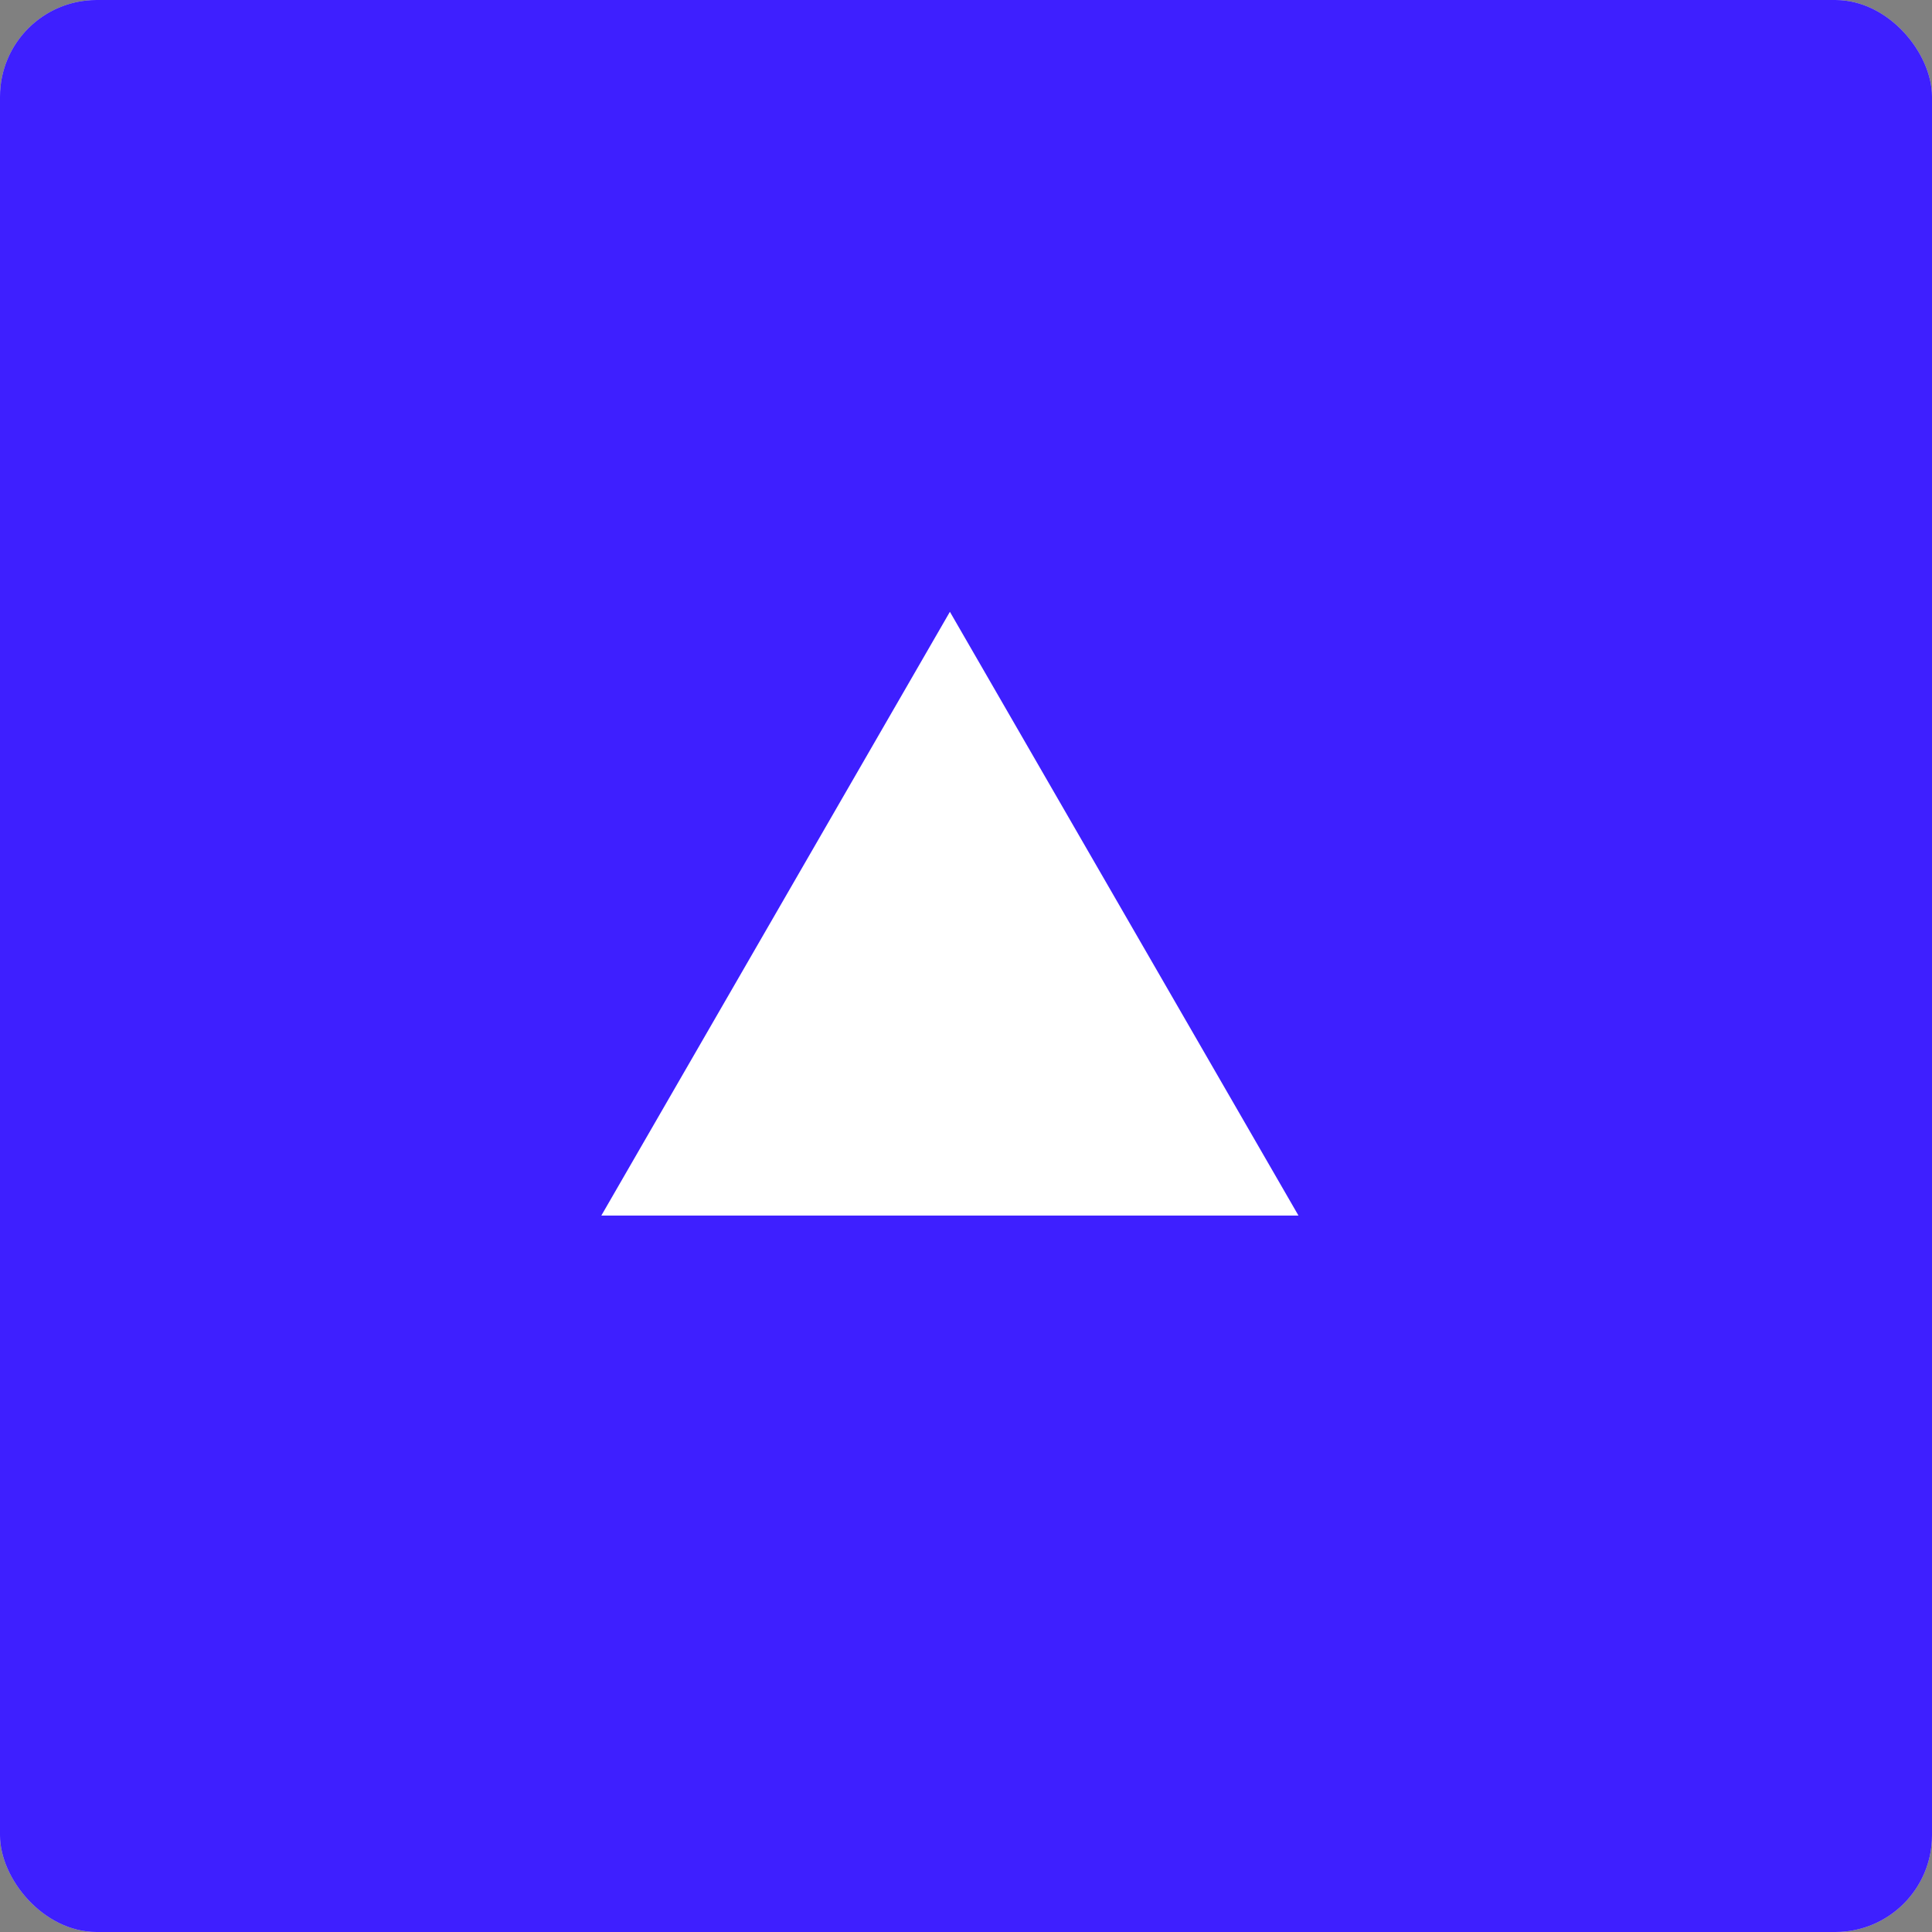
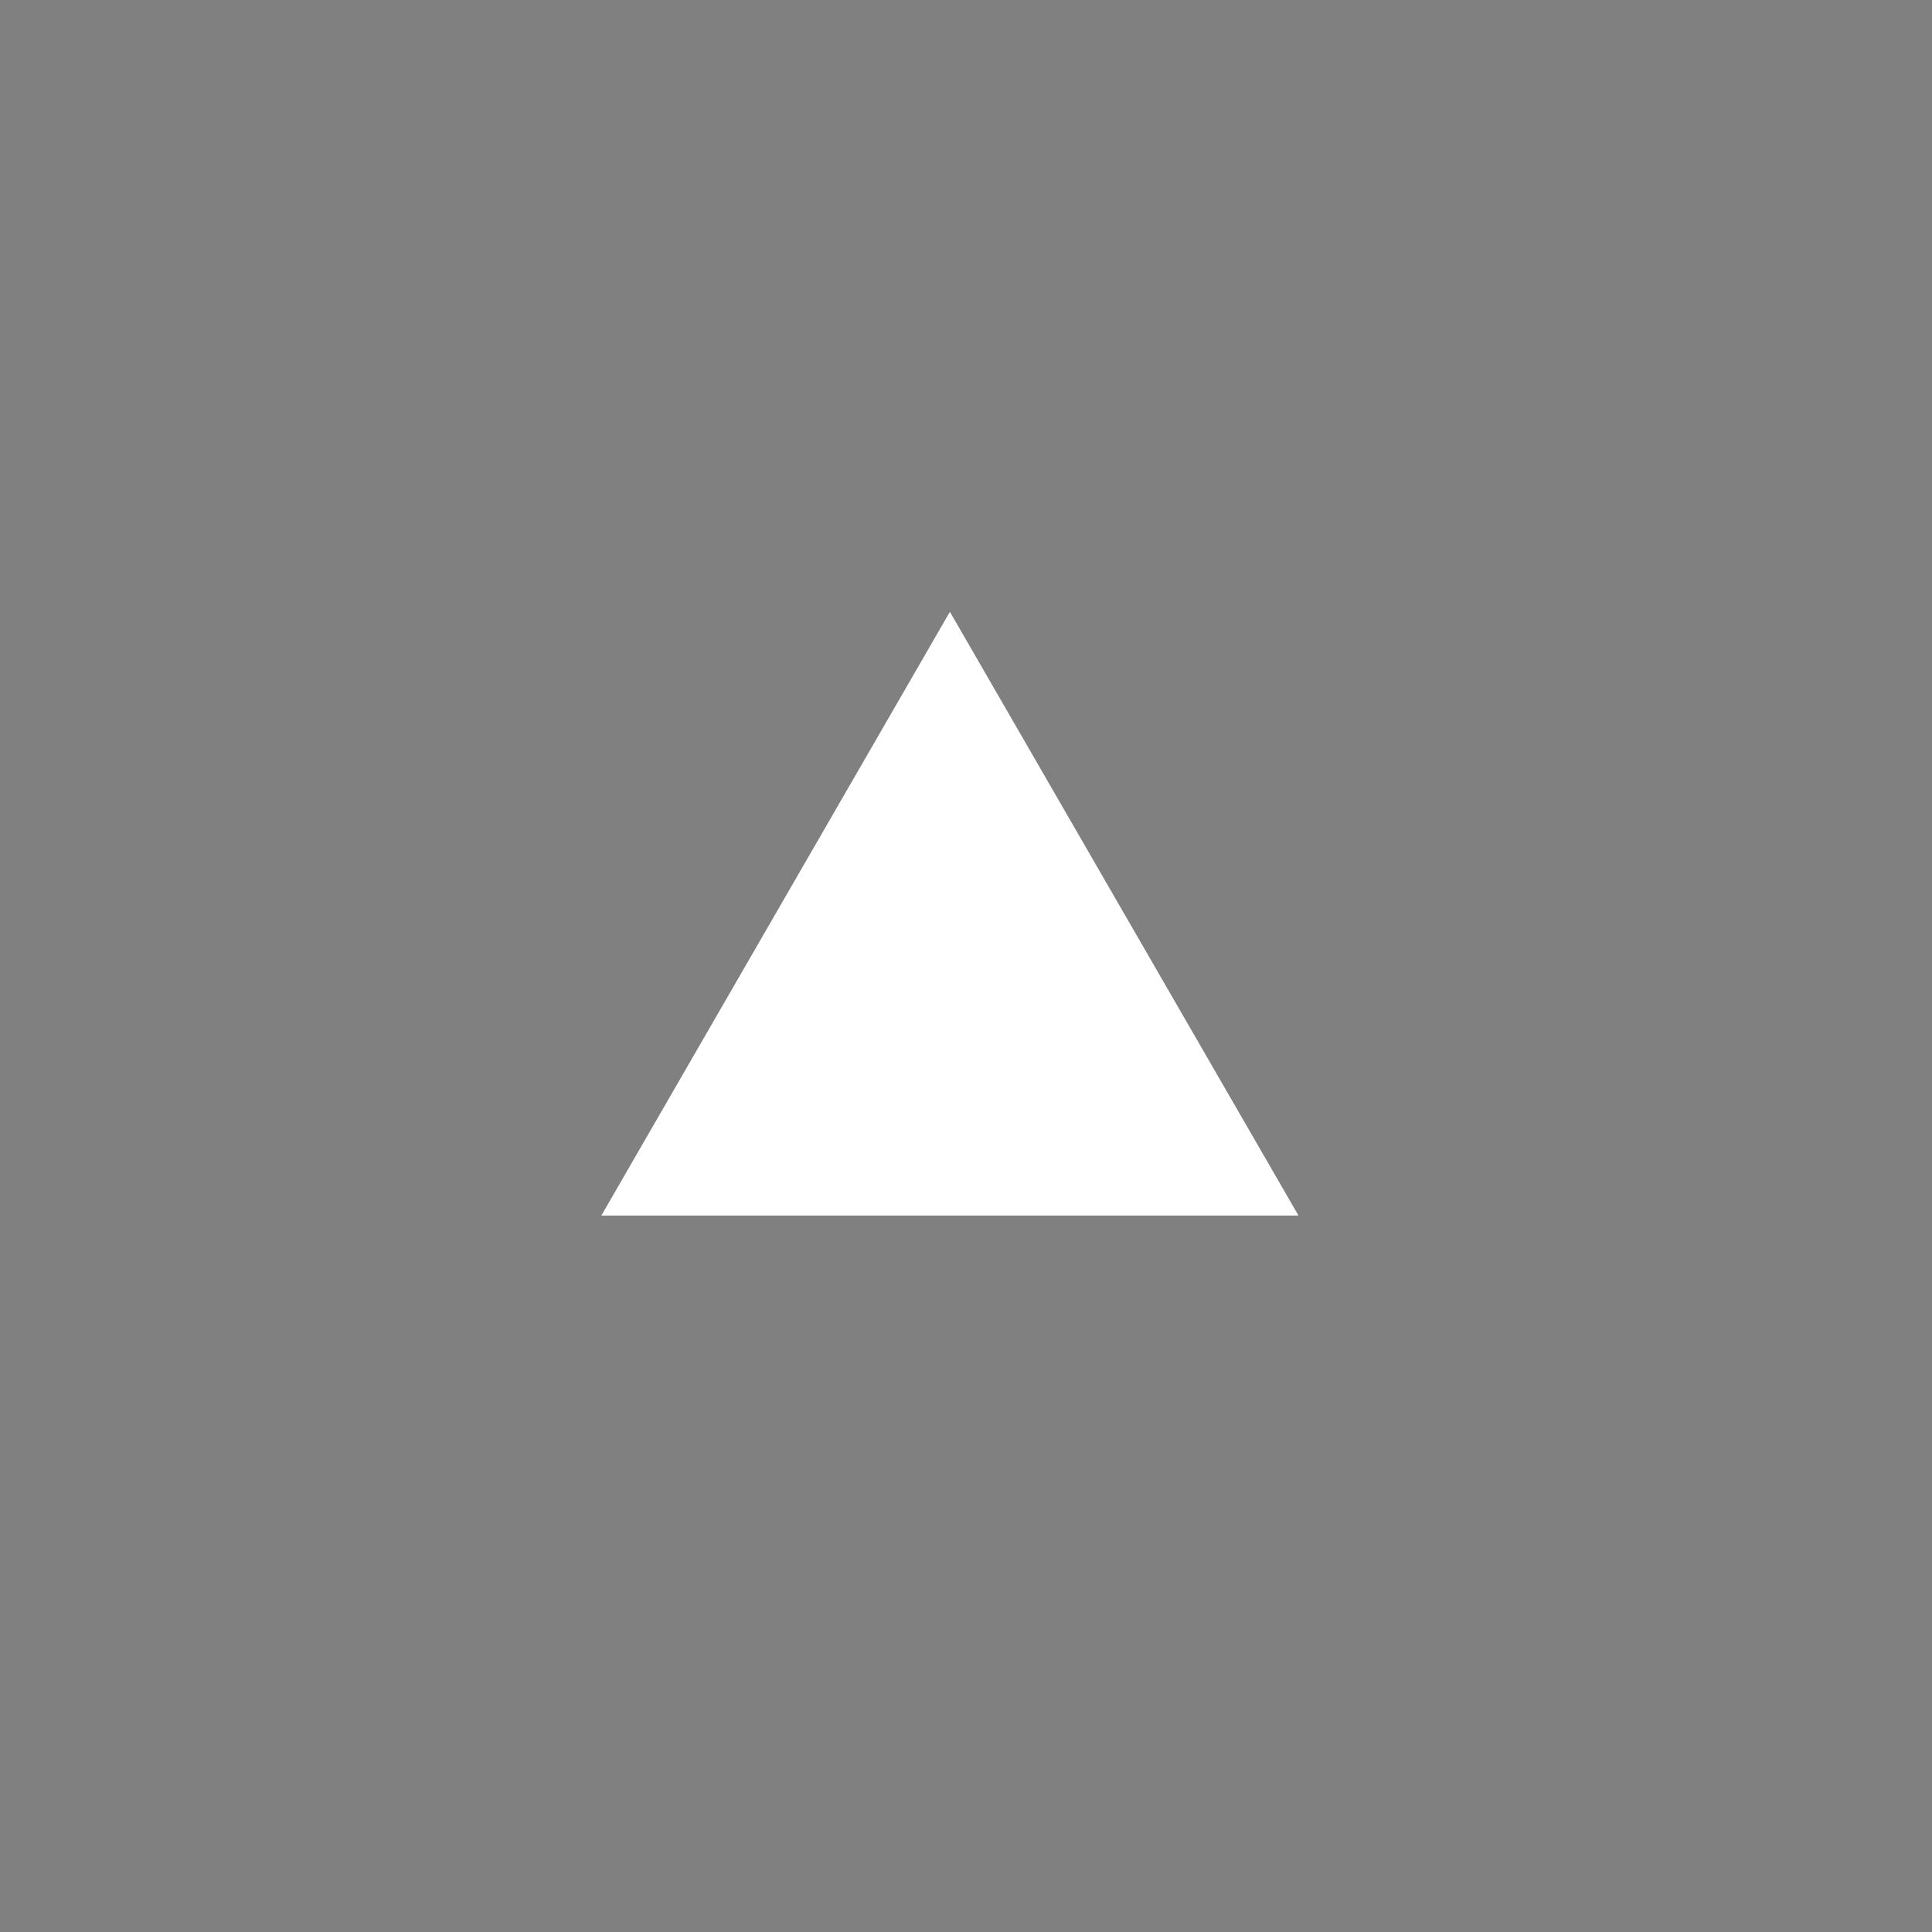
<svg xmlns="http://www.w3.org/2000/svg" width="60" height="60" viewBox="0 0 60 60" fill="none">
  <rect x="0" y="0" width="60" height="60" fill="#808080" stroke="none" />
-   <rect width="60" height="60" rx="3" fill="#D9D9D9" />
-   <rect width="60" height="60" rx="3" fill="#3E1FFF" />
-   <path d="M29.5 19L18.675 37.75L40.325 37.75L29.5 19Z" fill="white" />
+   <path d="M29.5 19L18.675 37.75L40.325 37.75Z" fill="white" />
</svg>